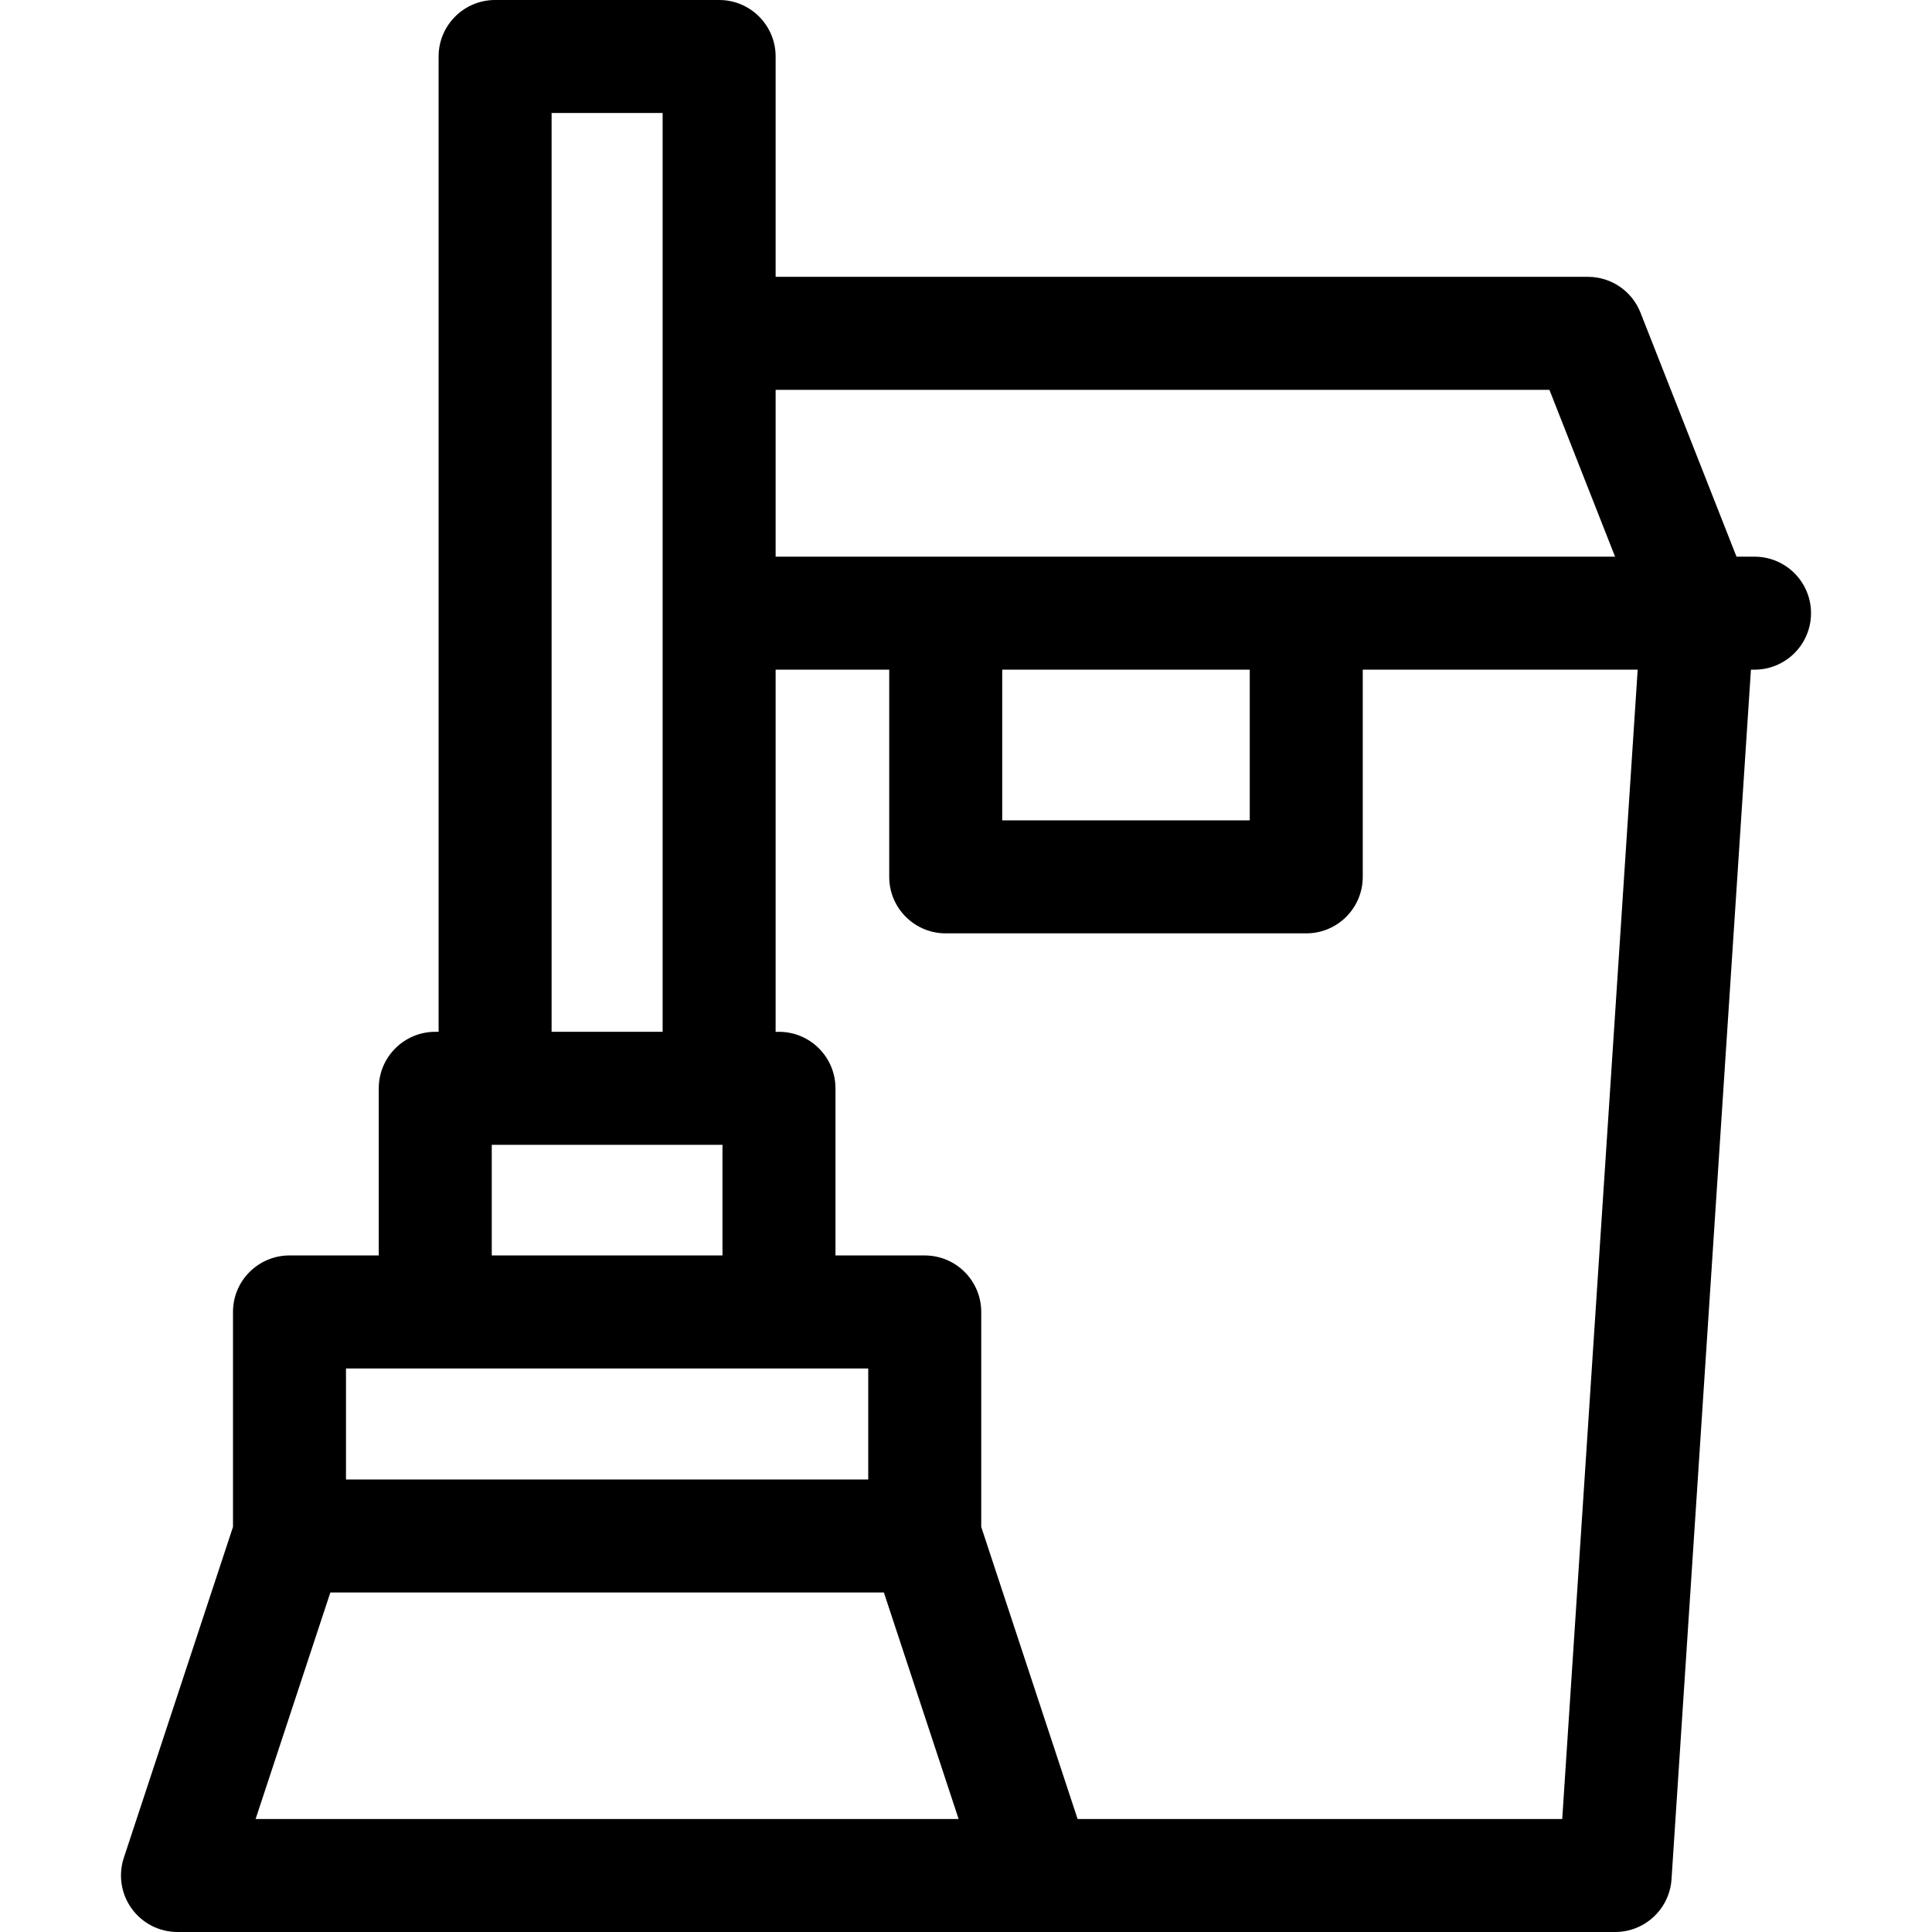
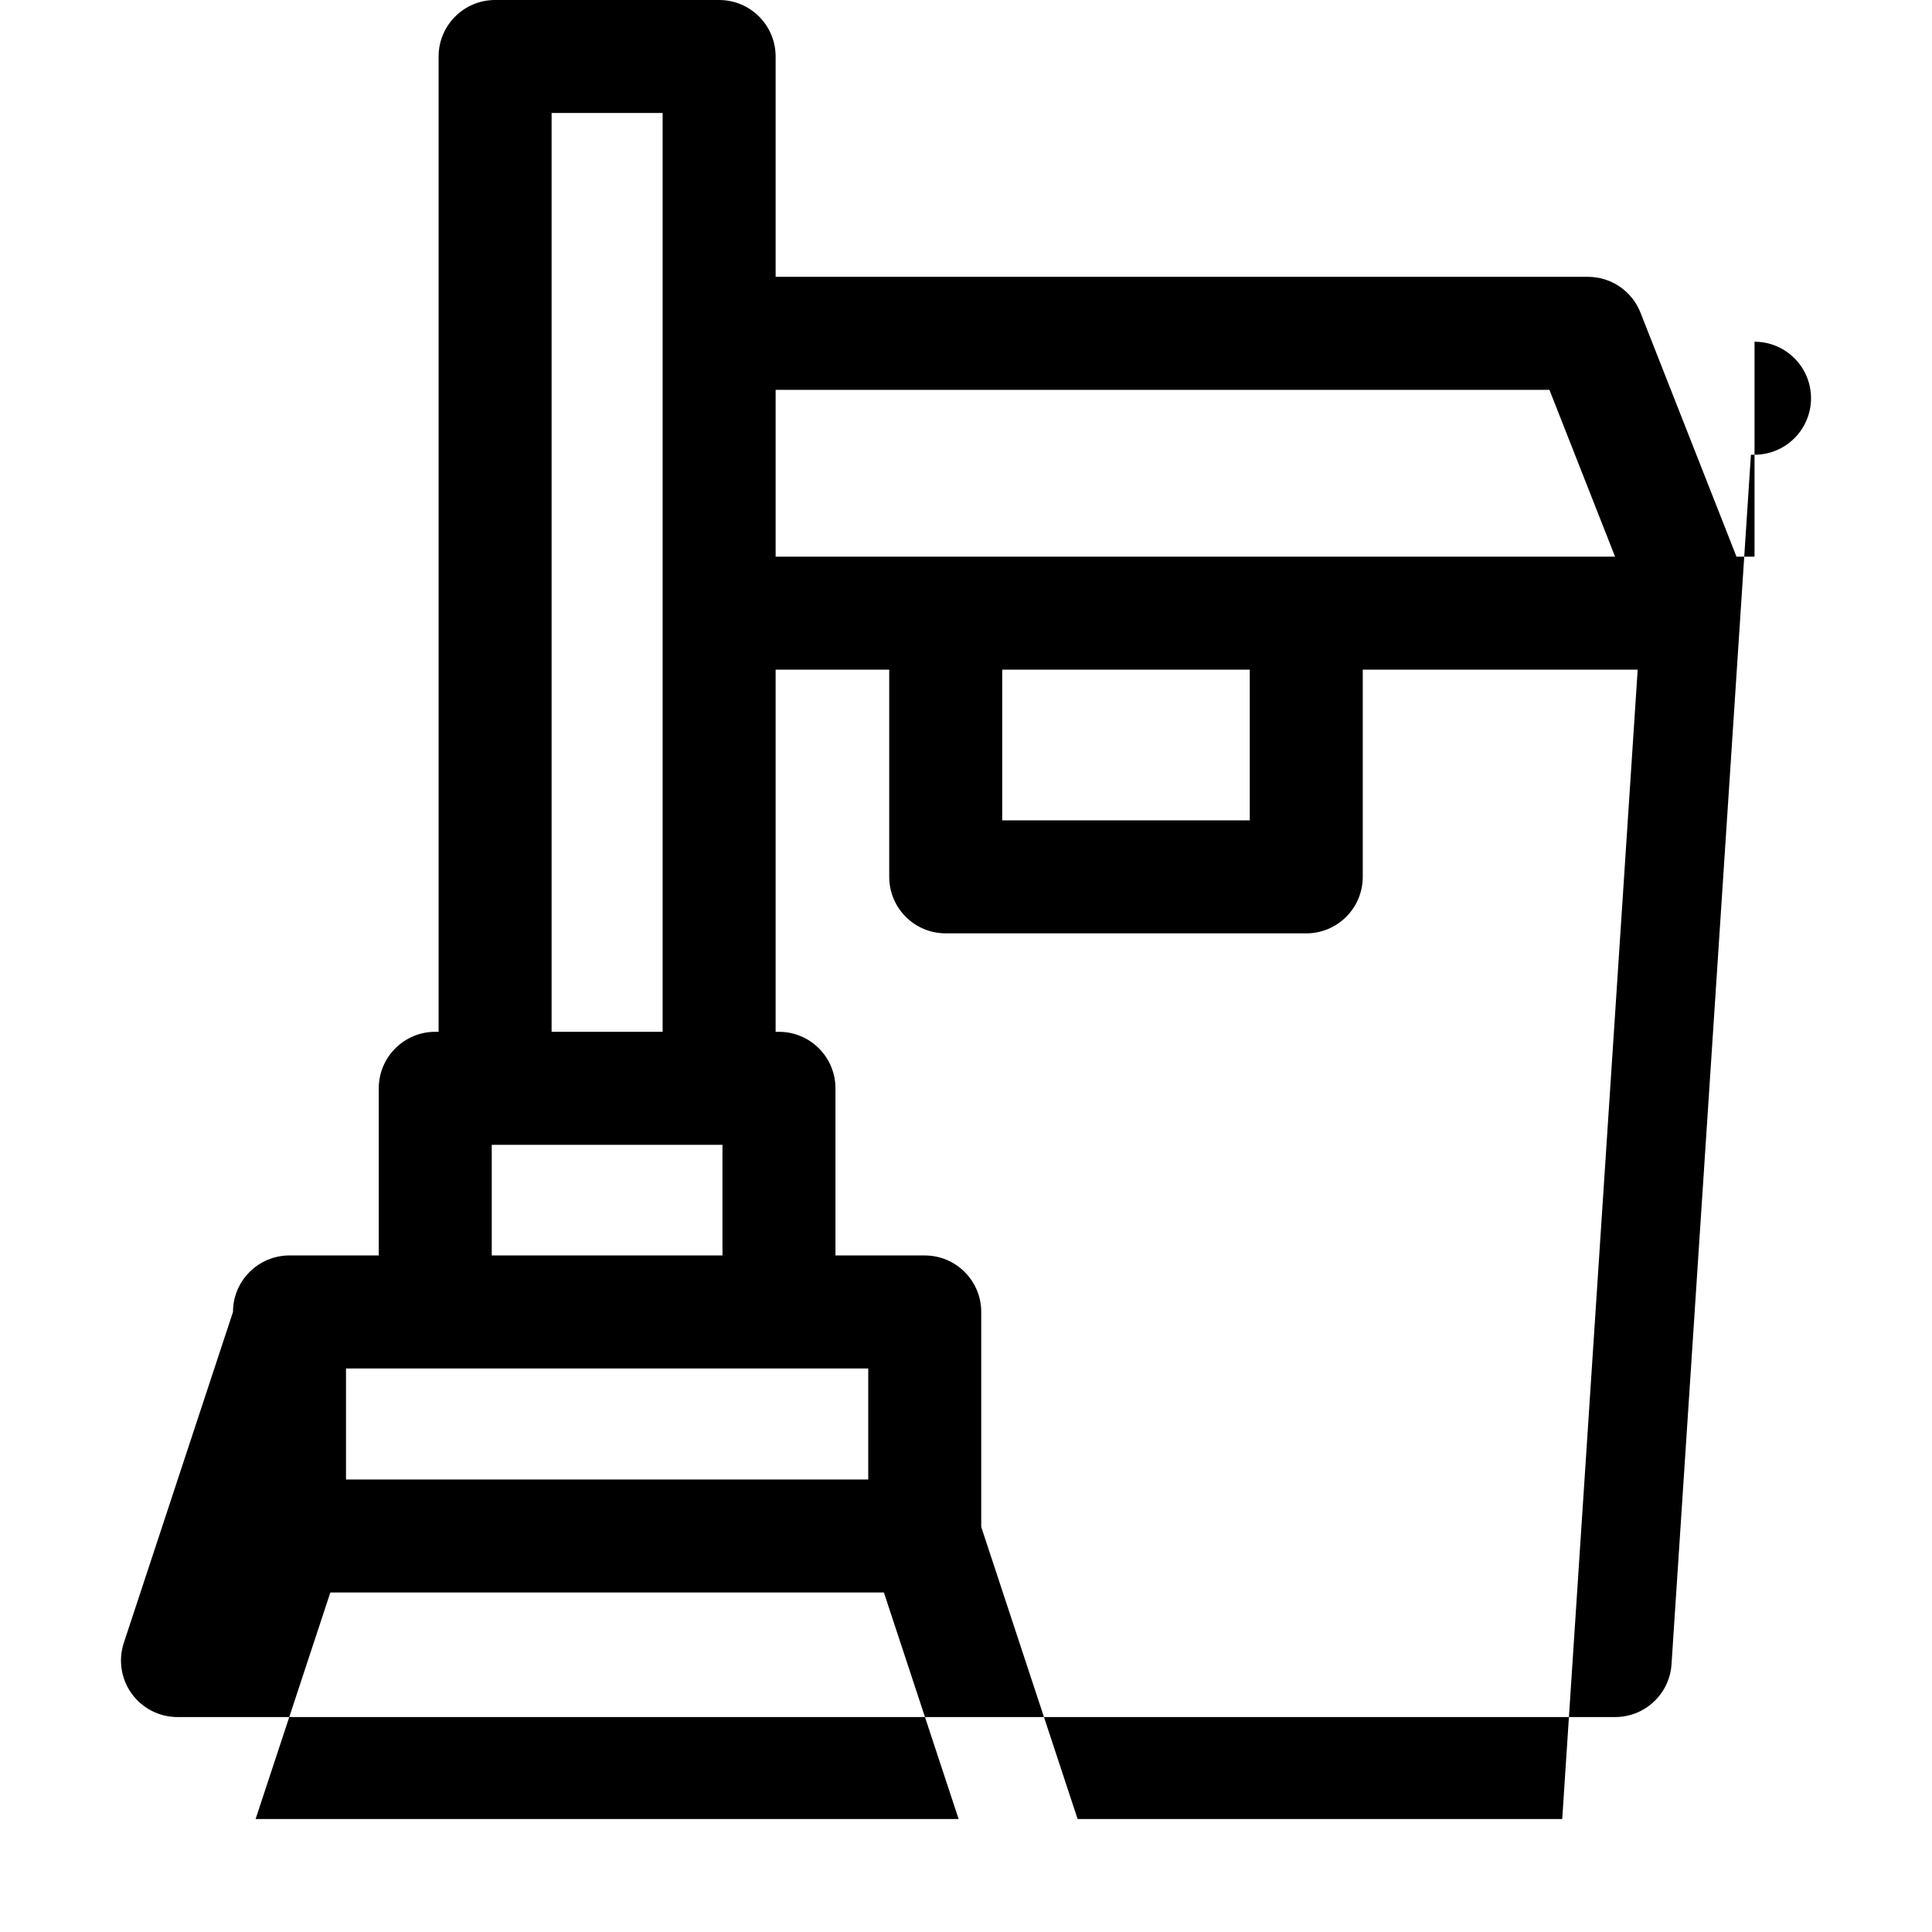
<svg xmlns="http://www.w3.org/2000/svg" id="Capa_1" height="512" viewBox="0 0 512.925 512.925" width="512">
  <g>
-     <path d="m465.806 147.791h-4.783l-25.49-64.787c-2.257-5.737-7.794-9.508-13.958-9.508h-215.654v-58.496c0-8.284-6.716-15-15-15h-59.477c-8.284 0-15 6.716-15 15v258.934h-.887c-8.284 0-15 6.716-15 15v44.374h-23.7c-8.284 0-15 6.716-15 15v57.066l-28.983 87.851c-1.508 4.571-.731 9.588 2.089 13.489 2.821 3.9 7.342 6.21 12.155 6.21h381.685c7.903 0 14.45-6.131 14.968-14.018l21.081-321.117h.953c8.284 0 15-6.716 15-15s-6.715-14.998-14.999-14.998zm-54.45-44.296 17.428 44.295h-222.863v-44.295zm-145.276 74.296h65.719v40.004h-65.719zm-119.636-147.791h29.477v243.934h-29.477zm-15.887 273.934h61.251v29.374h-61.251zm-38.7 59.374h138.651v29.477h-138.651zm-23.994 119.617 19.841-60.14h146.958l19.841 60.14zm346.893 0h-128.663l-25.585-77.55v-57.066c0-8.284-6.716-15-15-15h-23.7v-44.374c0-8.284-6.716-15-15-15h-.887v-96.144h30.159v55.004c0 8.284 6.716 15 15 15h95.719c8.284 0 15-6.716 15-15v-55.004h72.989z" />
+     <path d="m465.806 147.791h-4.783l-25.49-64.787c-2.257-5.737-7.794-9.508-13.958-9.508h-215.654v-58.496c0-8.284-6.716-15-15-15h-59.477c-8.284 0-15 6.716-15 15v258.934h-.887c-8.284 0-15 6.716-15 15v44.374h-23.7c-8.284 0-15 6.716-15 15l-28.983 87.851c-1.508 4.571-.731 9.588 2.089 13.489 2.821 3.9 7.342 6.21 12.155 6.21h381.685c7.903 0 14.45-6.131 14.968-14.018l21.081-321.117h.953c8.284 0 15-6.716 15-15s-6.715-14.998-14.999-14.998zm-54.45-44.296 17.428 44.295h-222.863v-44.295zm-145.276 74.296h65.719v40.004h-65.719zm-119.636-147.791h29.477v243.934h-29.477zm-15.887 273.934h61.251v29.374h-61.251zm-38.7 59.374h138.651v29.477h-138.651zm-23.994 119.617 19.841-60.14h146.958l19.841 60.14zm346.893 0h-128.663l-25.585-77.55v-57.066c0-8.284-6.716-15-15-15h-23.7v-44.374c0-8.284-6.716-15-15-15h-.887v-96.144h30.159v55.004c0 8.284 6.716 15 15 15h95.719c8.284 0 15-6.716 15-15v-55.004h72.989z" />
  </g>
</svg>